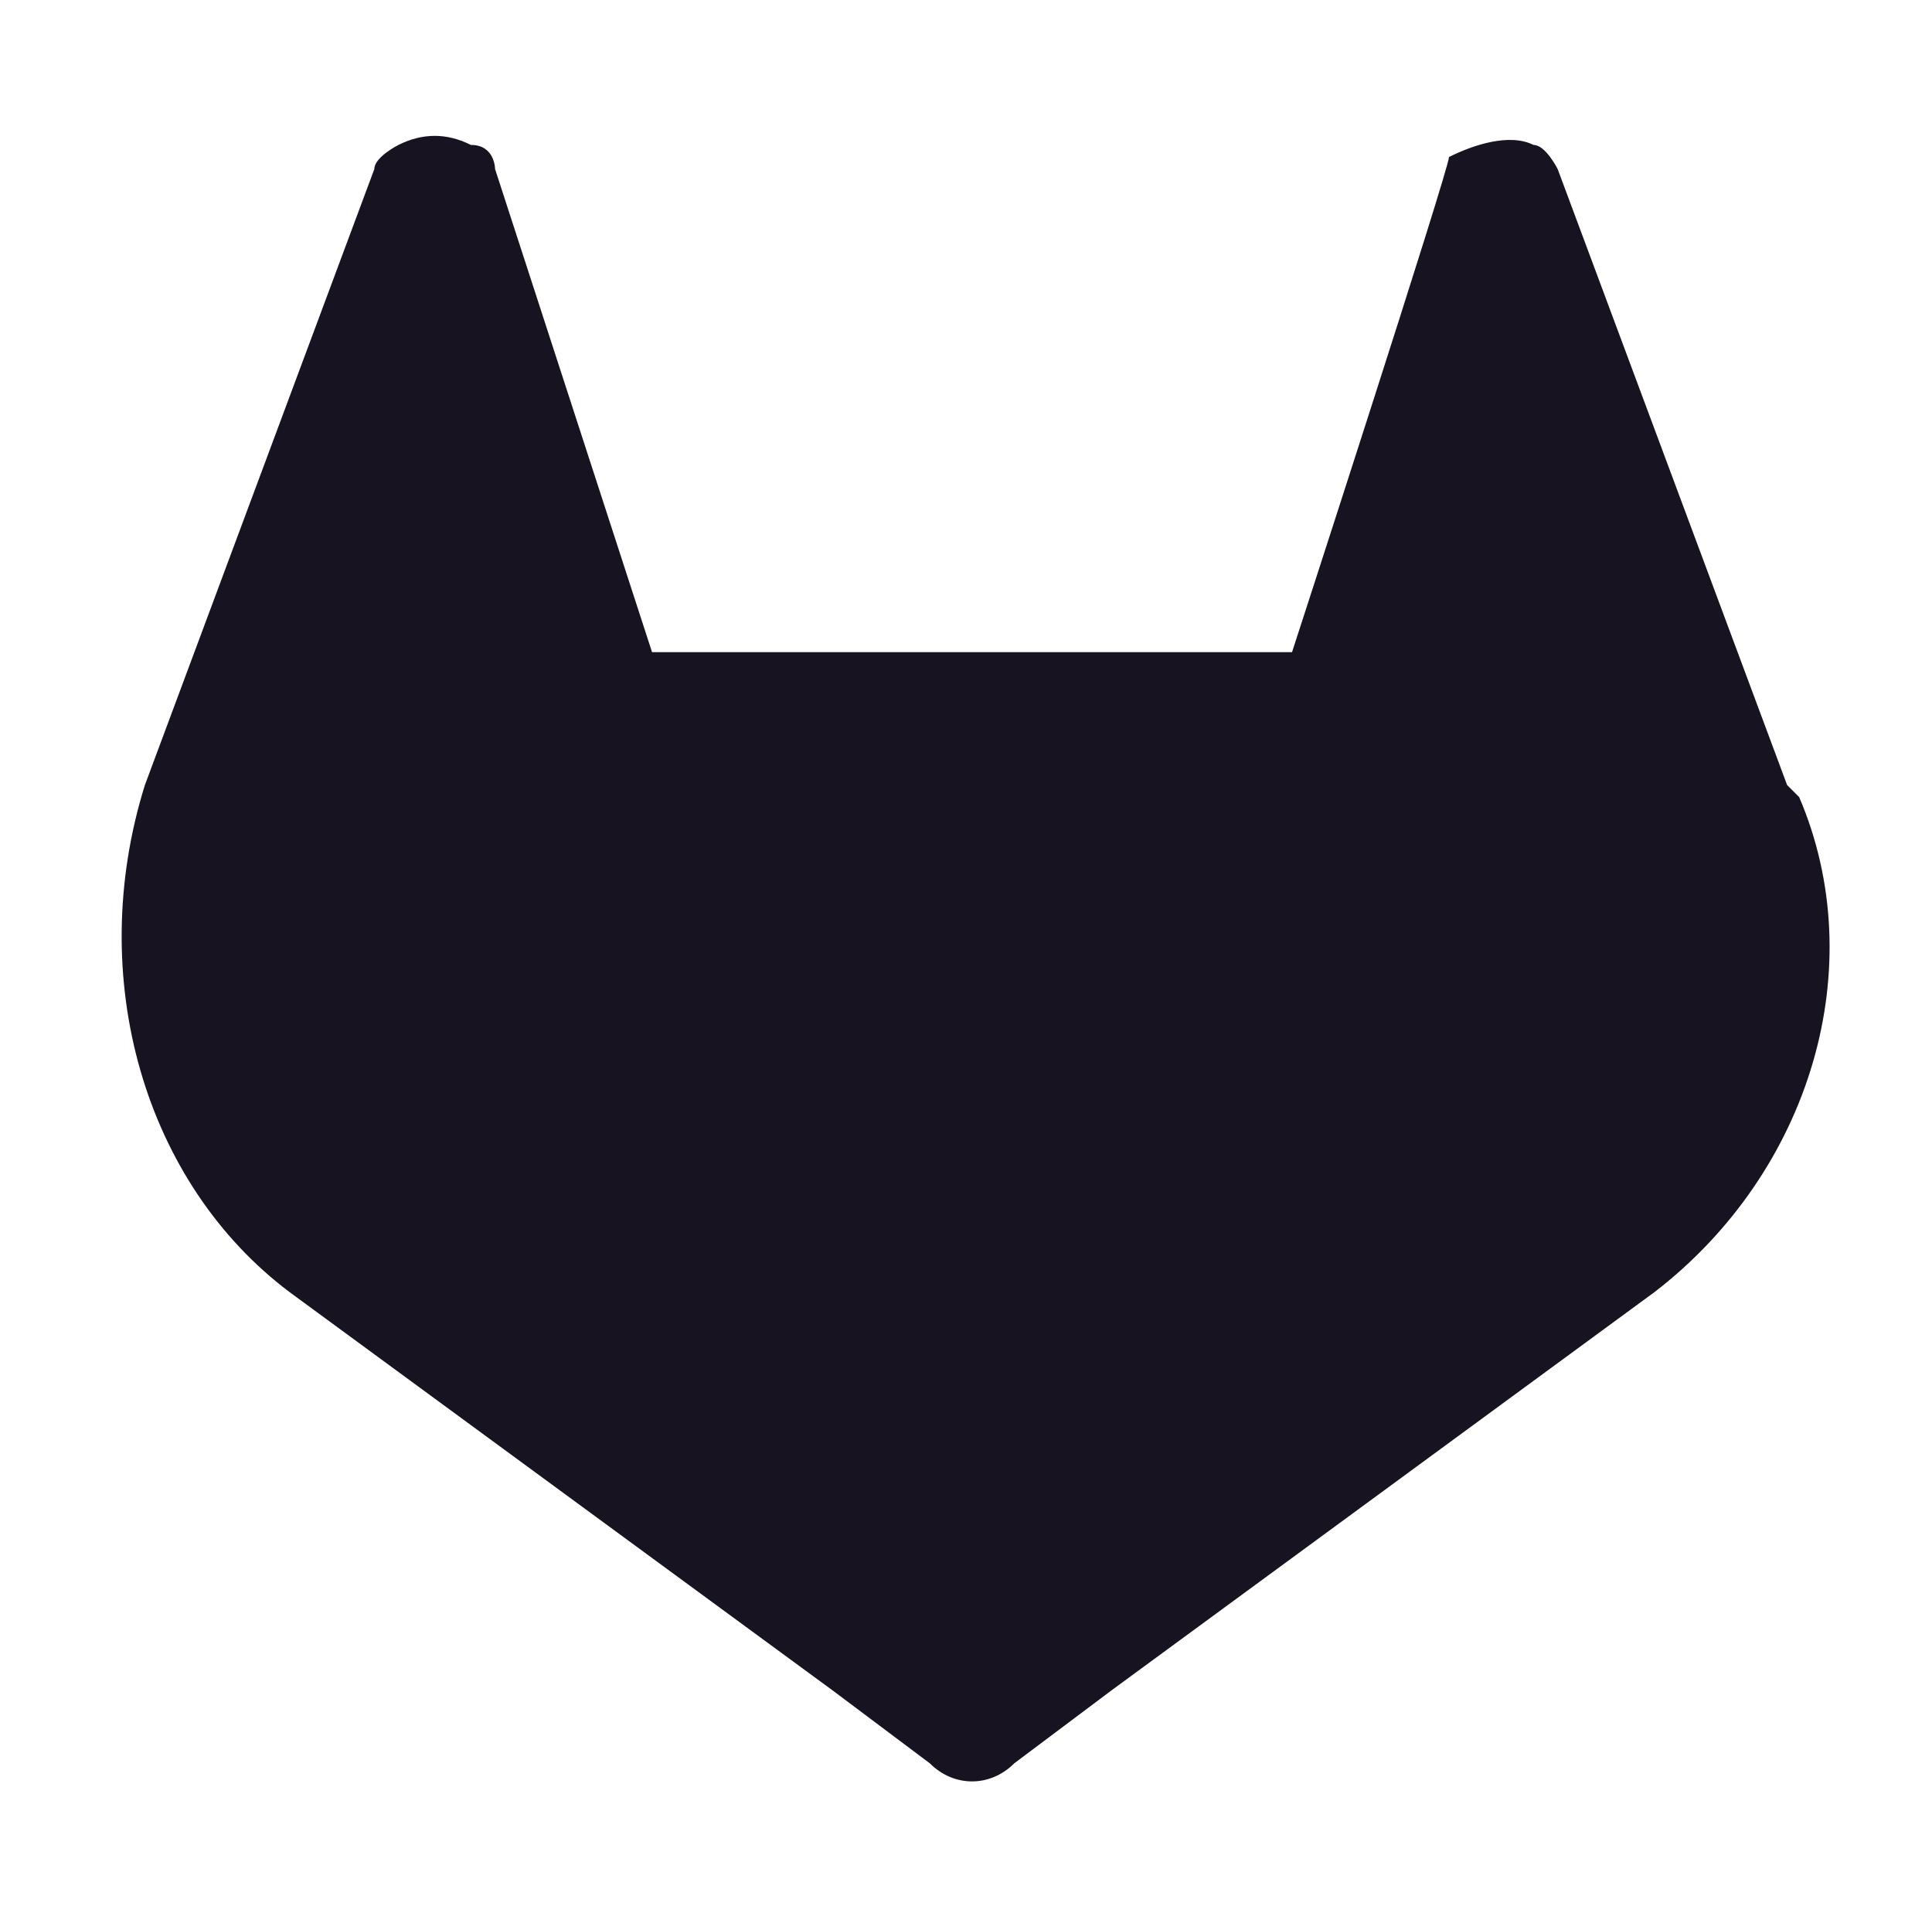
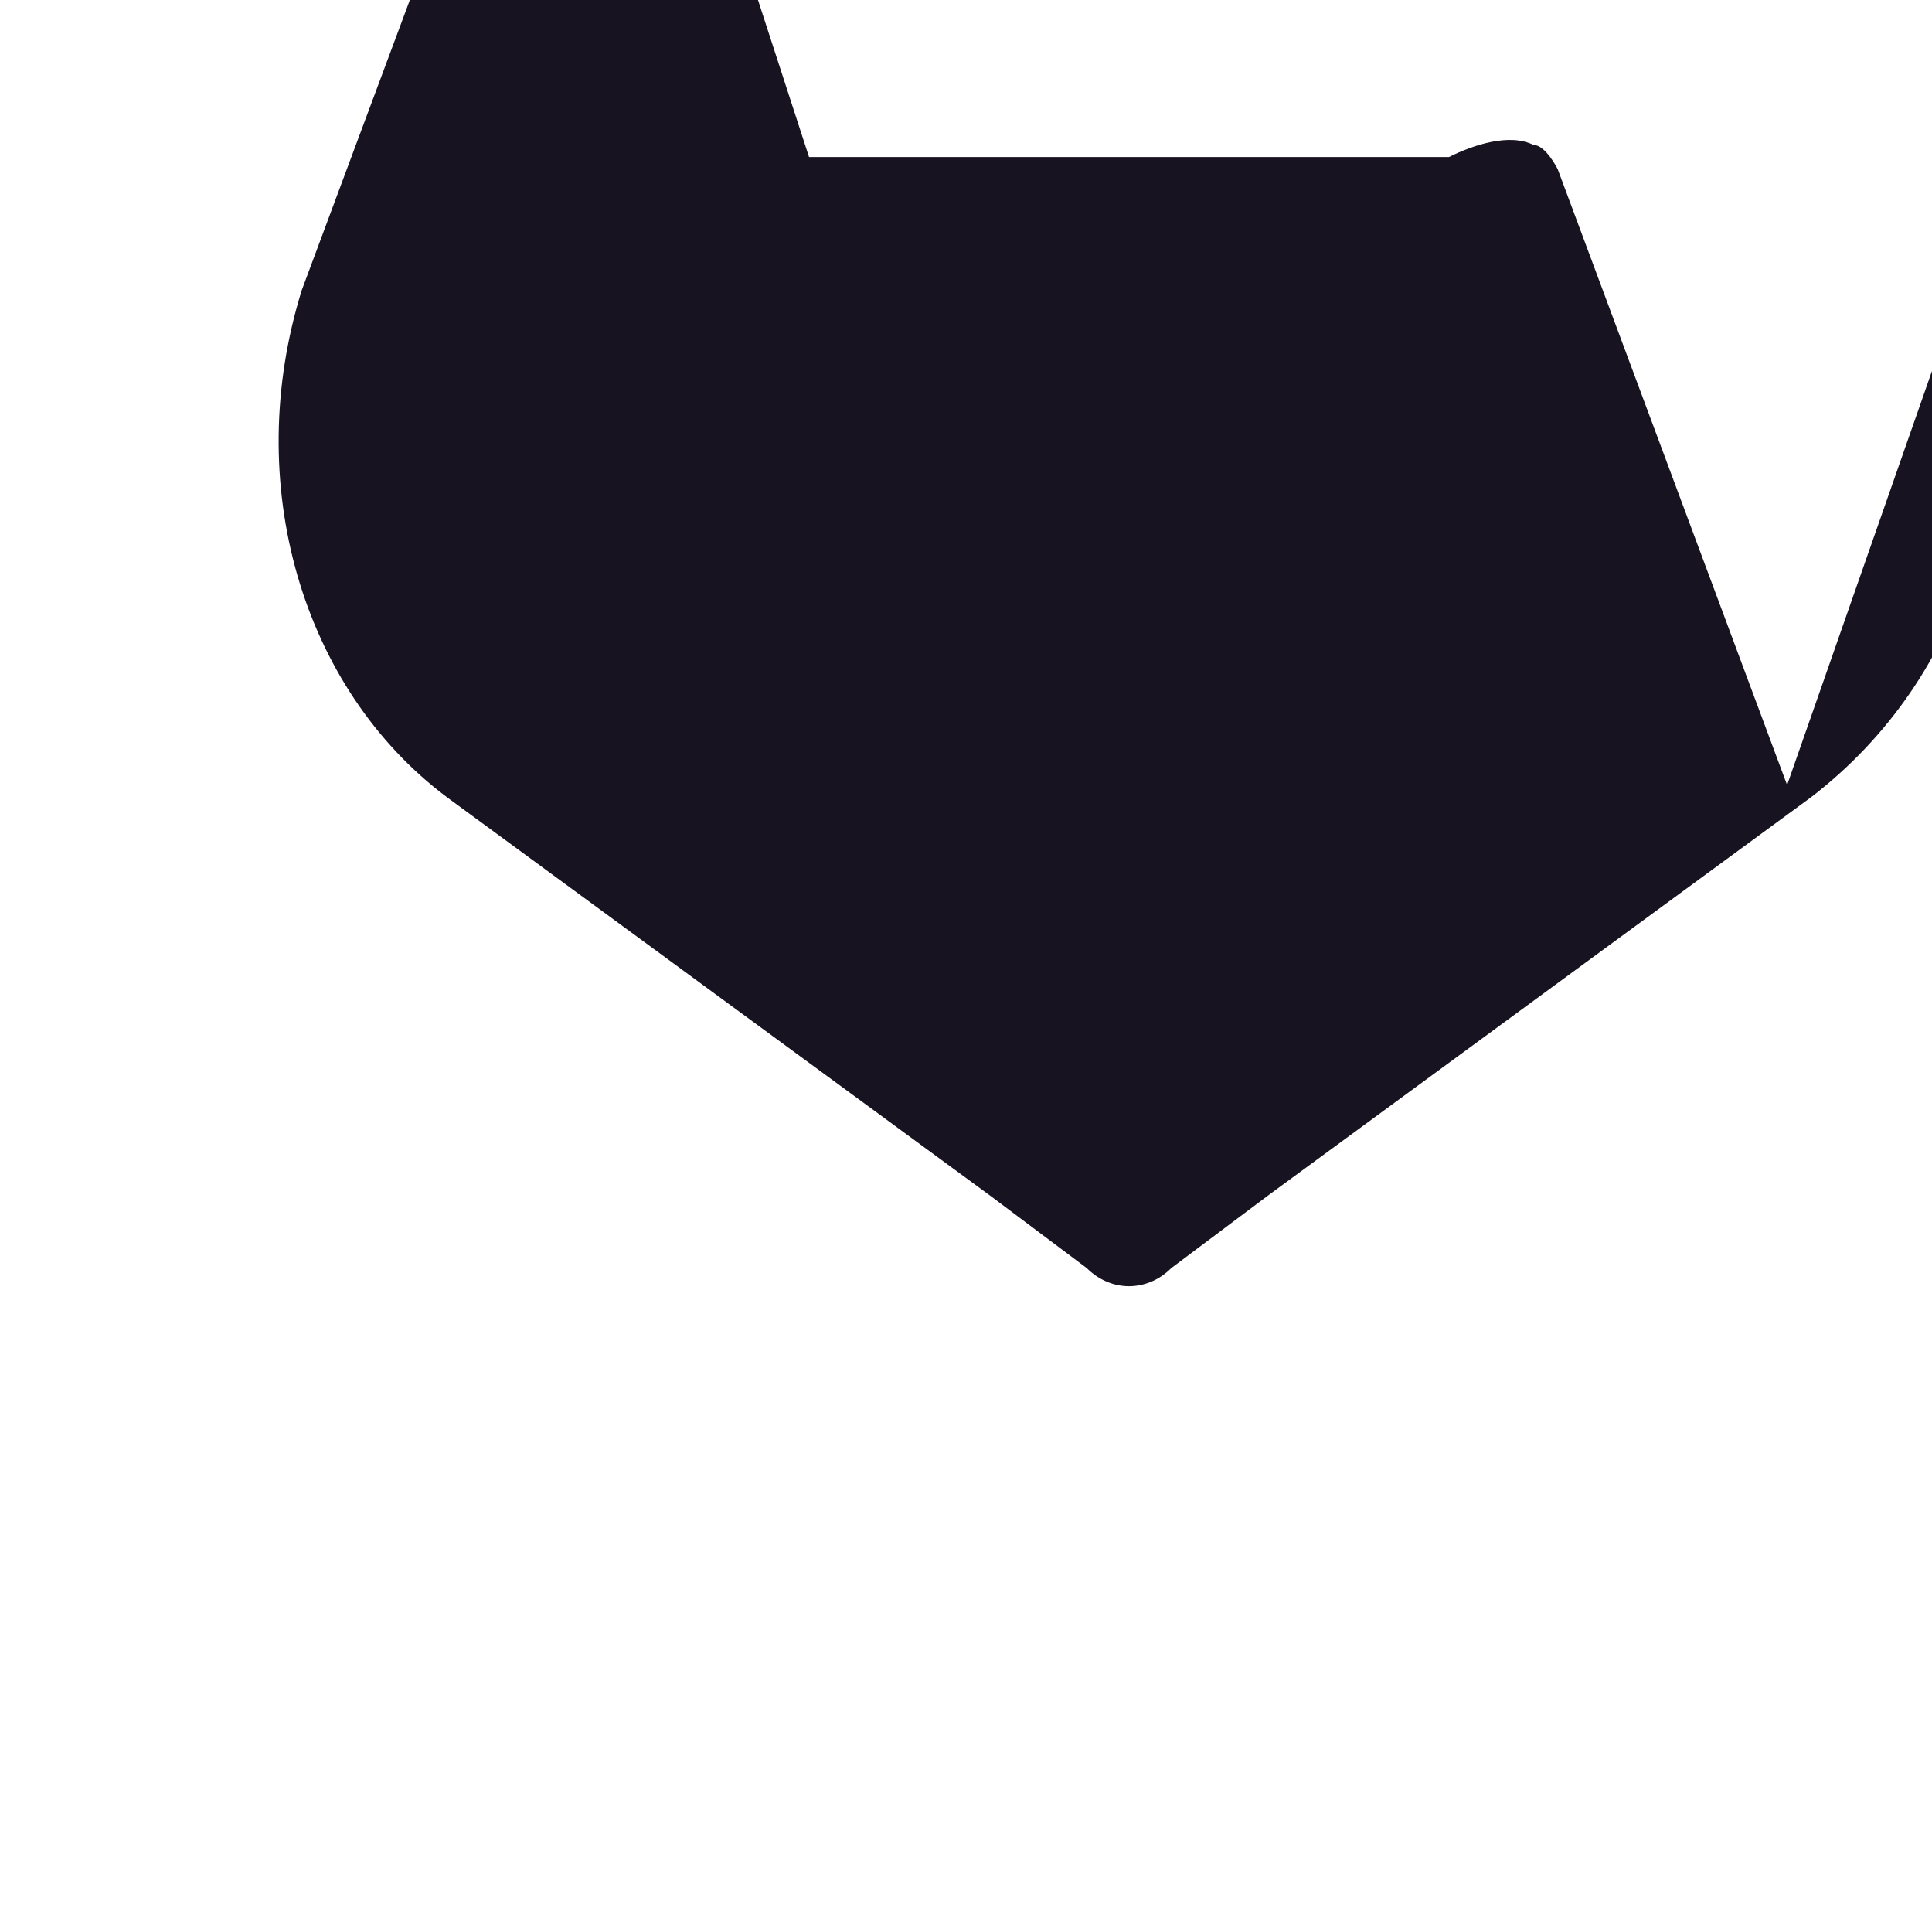
<svg xmlns="http://www.w3.org/2000/svg" id="Capa_1" version="1.1" viewBox="0 0 16 15.9">
  <defs>
    <style>
      .st0 {
        fill: #171321;
      }
    </style>
  </defs>
  <g id="LOGO">
-     <path id="Path_3311" class="st0" d="M14.8,6.5h0l-1.9-5.1s-.1-.2-.2-.2c-.2-.1-.5,0-.7.1h0c0,.1-1.3,4.1-1.3,4.1h-5.3l-1.3-4s0-.2-.2-.2c-.2-.1-.4-.1-.6,0,0,0-.2.1-.2.2l-1.9,5.1h0c-.5,1.6,0,3.3,1.2,4.2h0l3,2.2,1.5,1.1.8.6c.2.2.5.2.7,0l.8-.6,1.5-1.1,3-2.2h0c1.3-1,1.8-2.7,1.2-4.1h0Z" />
+     <path id="Path_3311" class="st0" d="M14.8,6.5h0l-1.9-5.1s-.1-.2-.2-.2c-.2-.1-.5,0-.7.1h0h-5.3l-1.3-4s0-.2-.2-.2c-.2-.1-.4-.1-.6,0,0,0-.2.1-.2.2l-1.9,5.1h0c-.5,1.6,0,3.3,1.2,4.2h0l3,2.2,1.5,1.1.8.6c.2.2.5.2.7,0l.8-.6,1.5-1.1,3-2.2h0c1.3-1,1.8-2.7,1.2-4.1h0Z" />
  </g>
</svg>